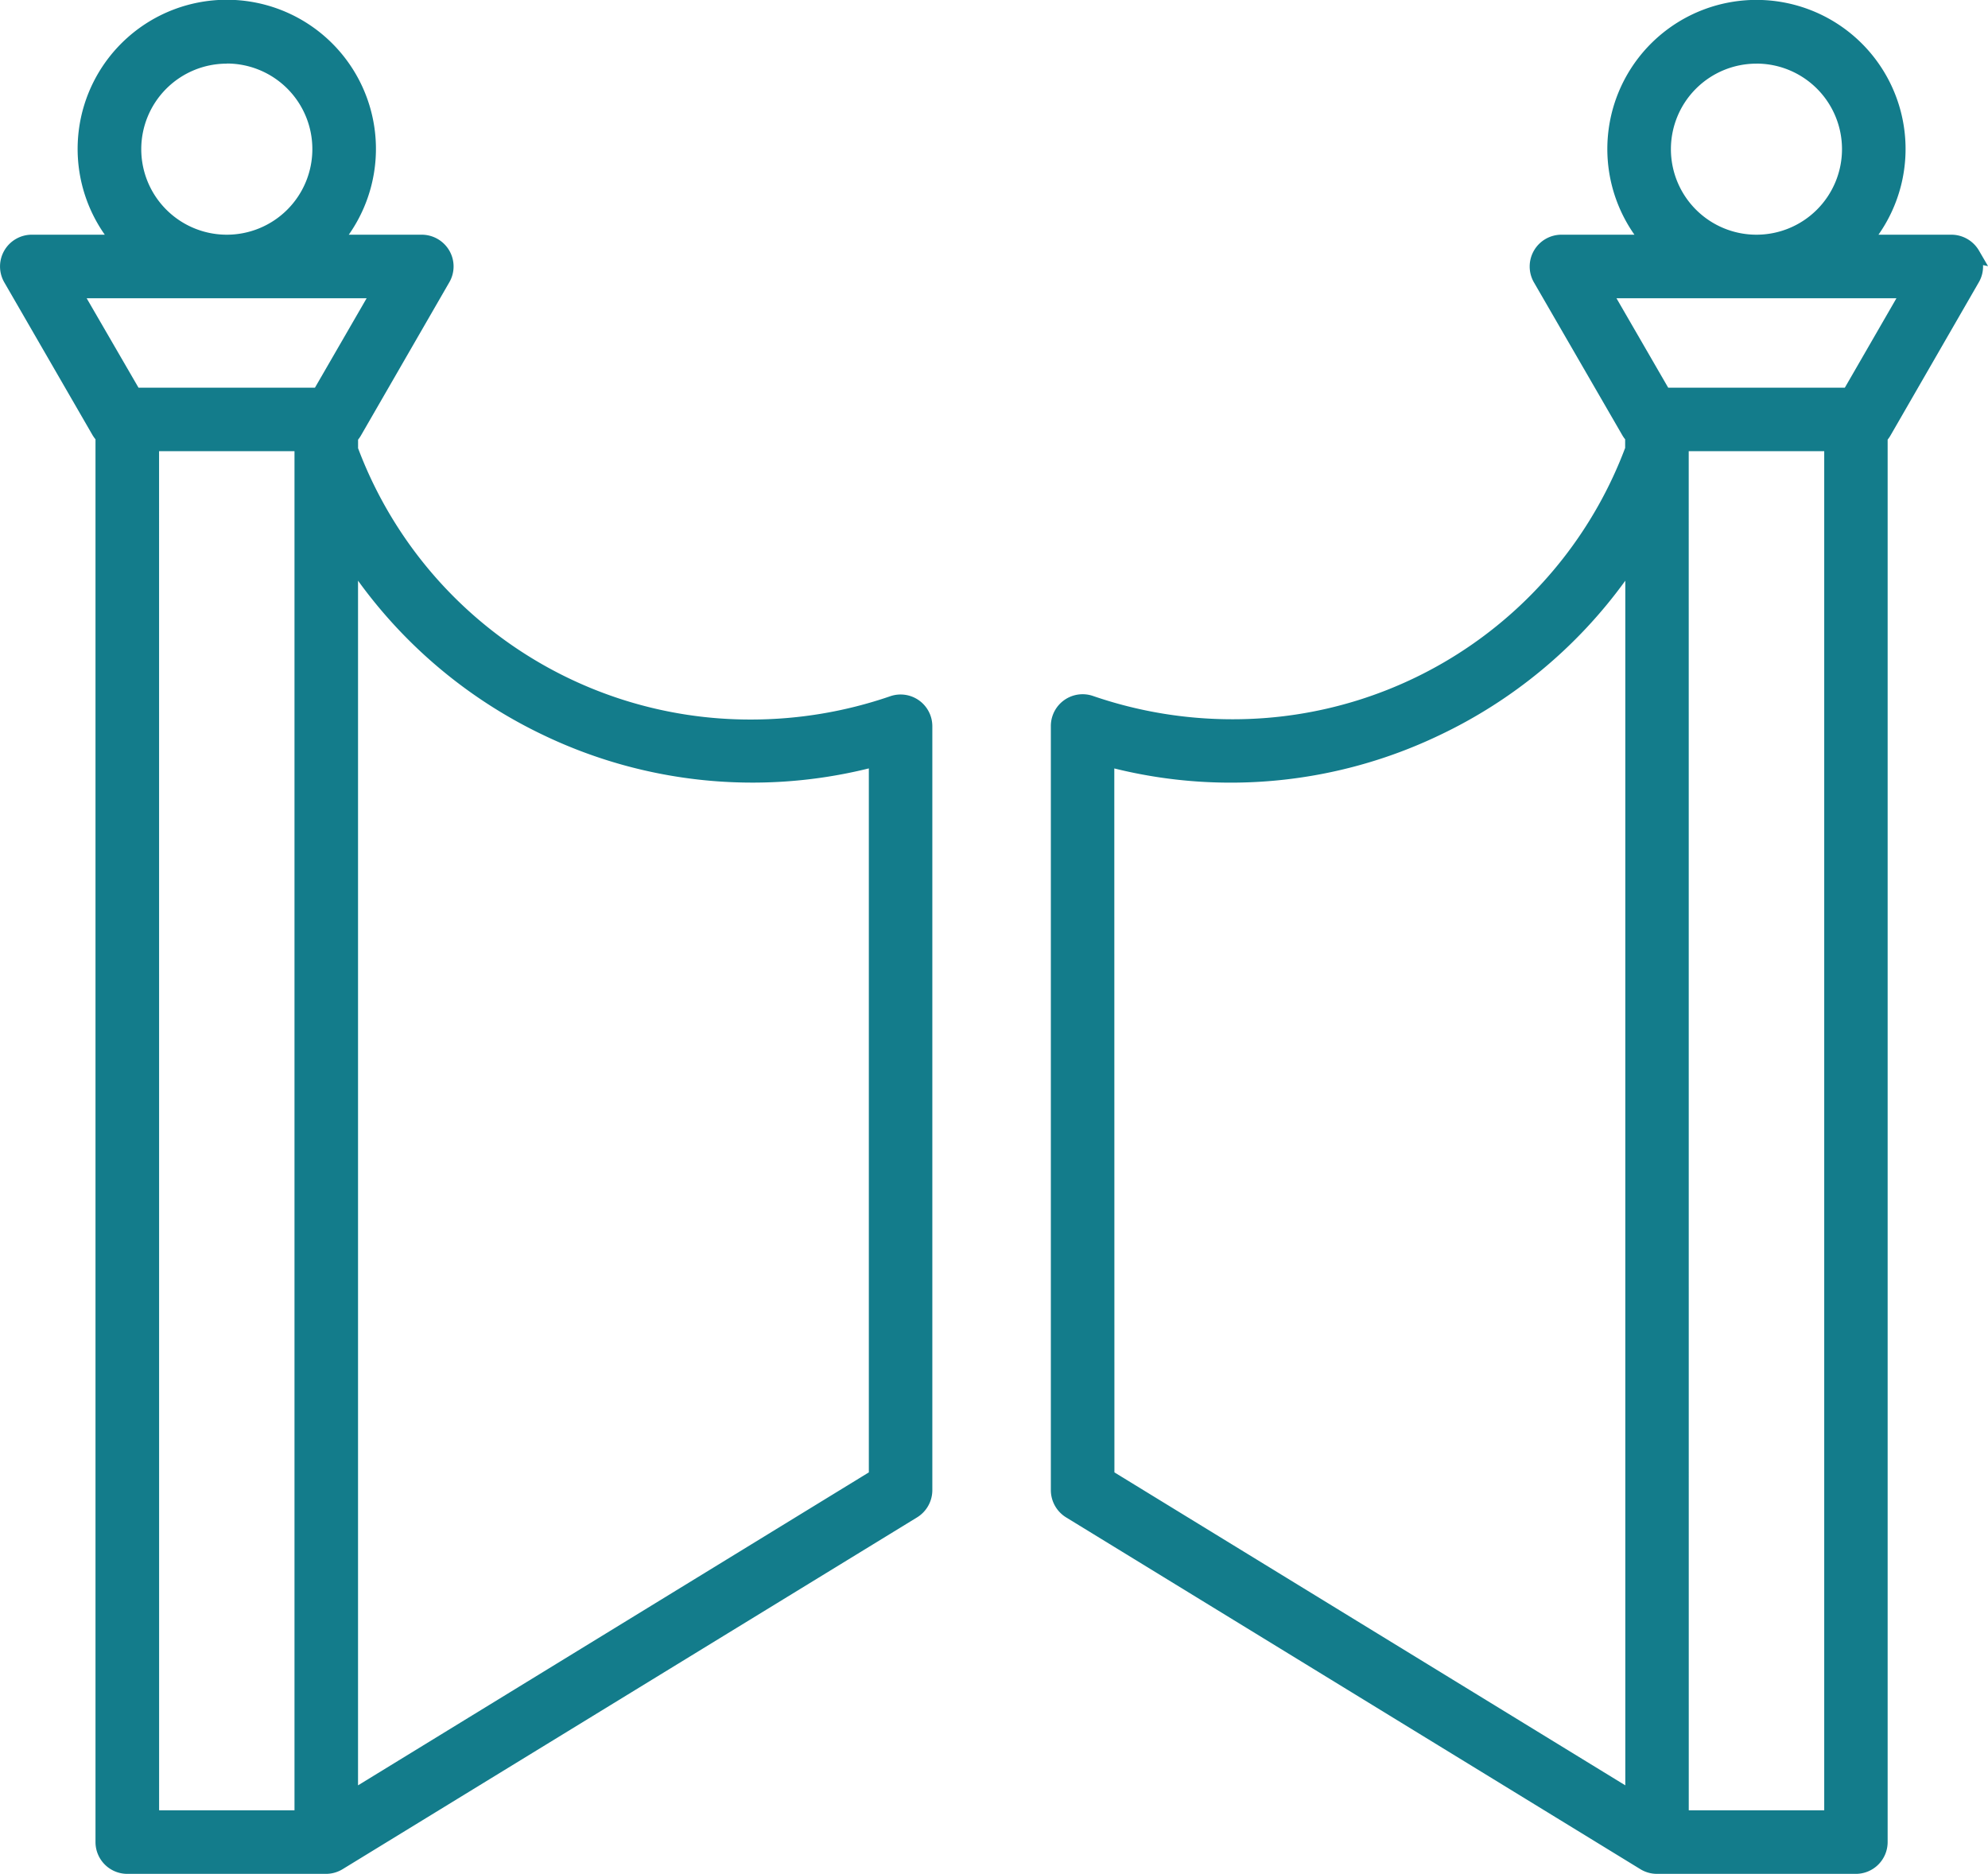
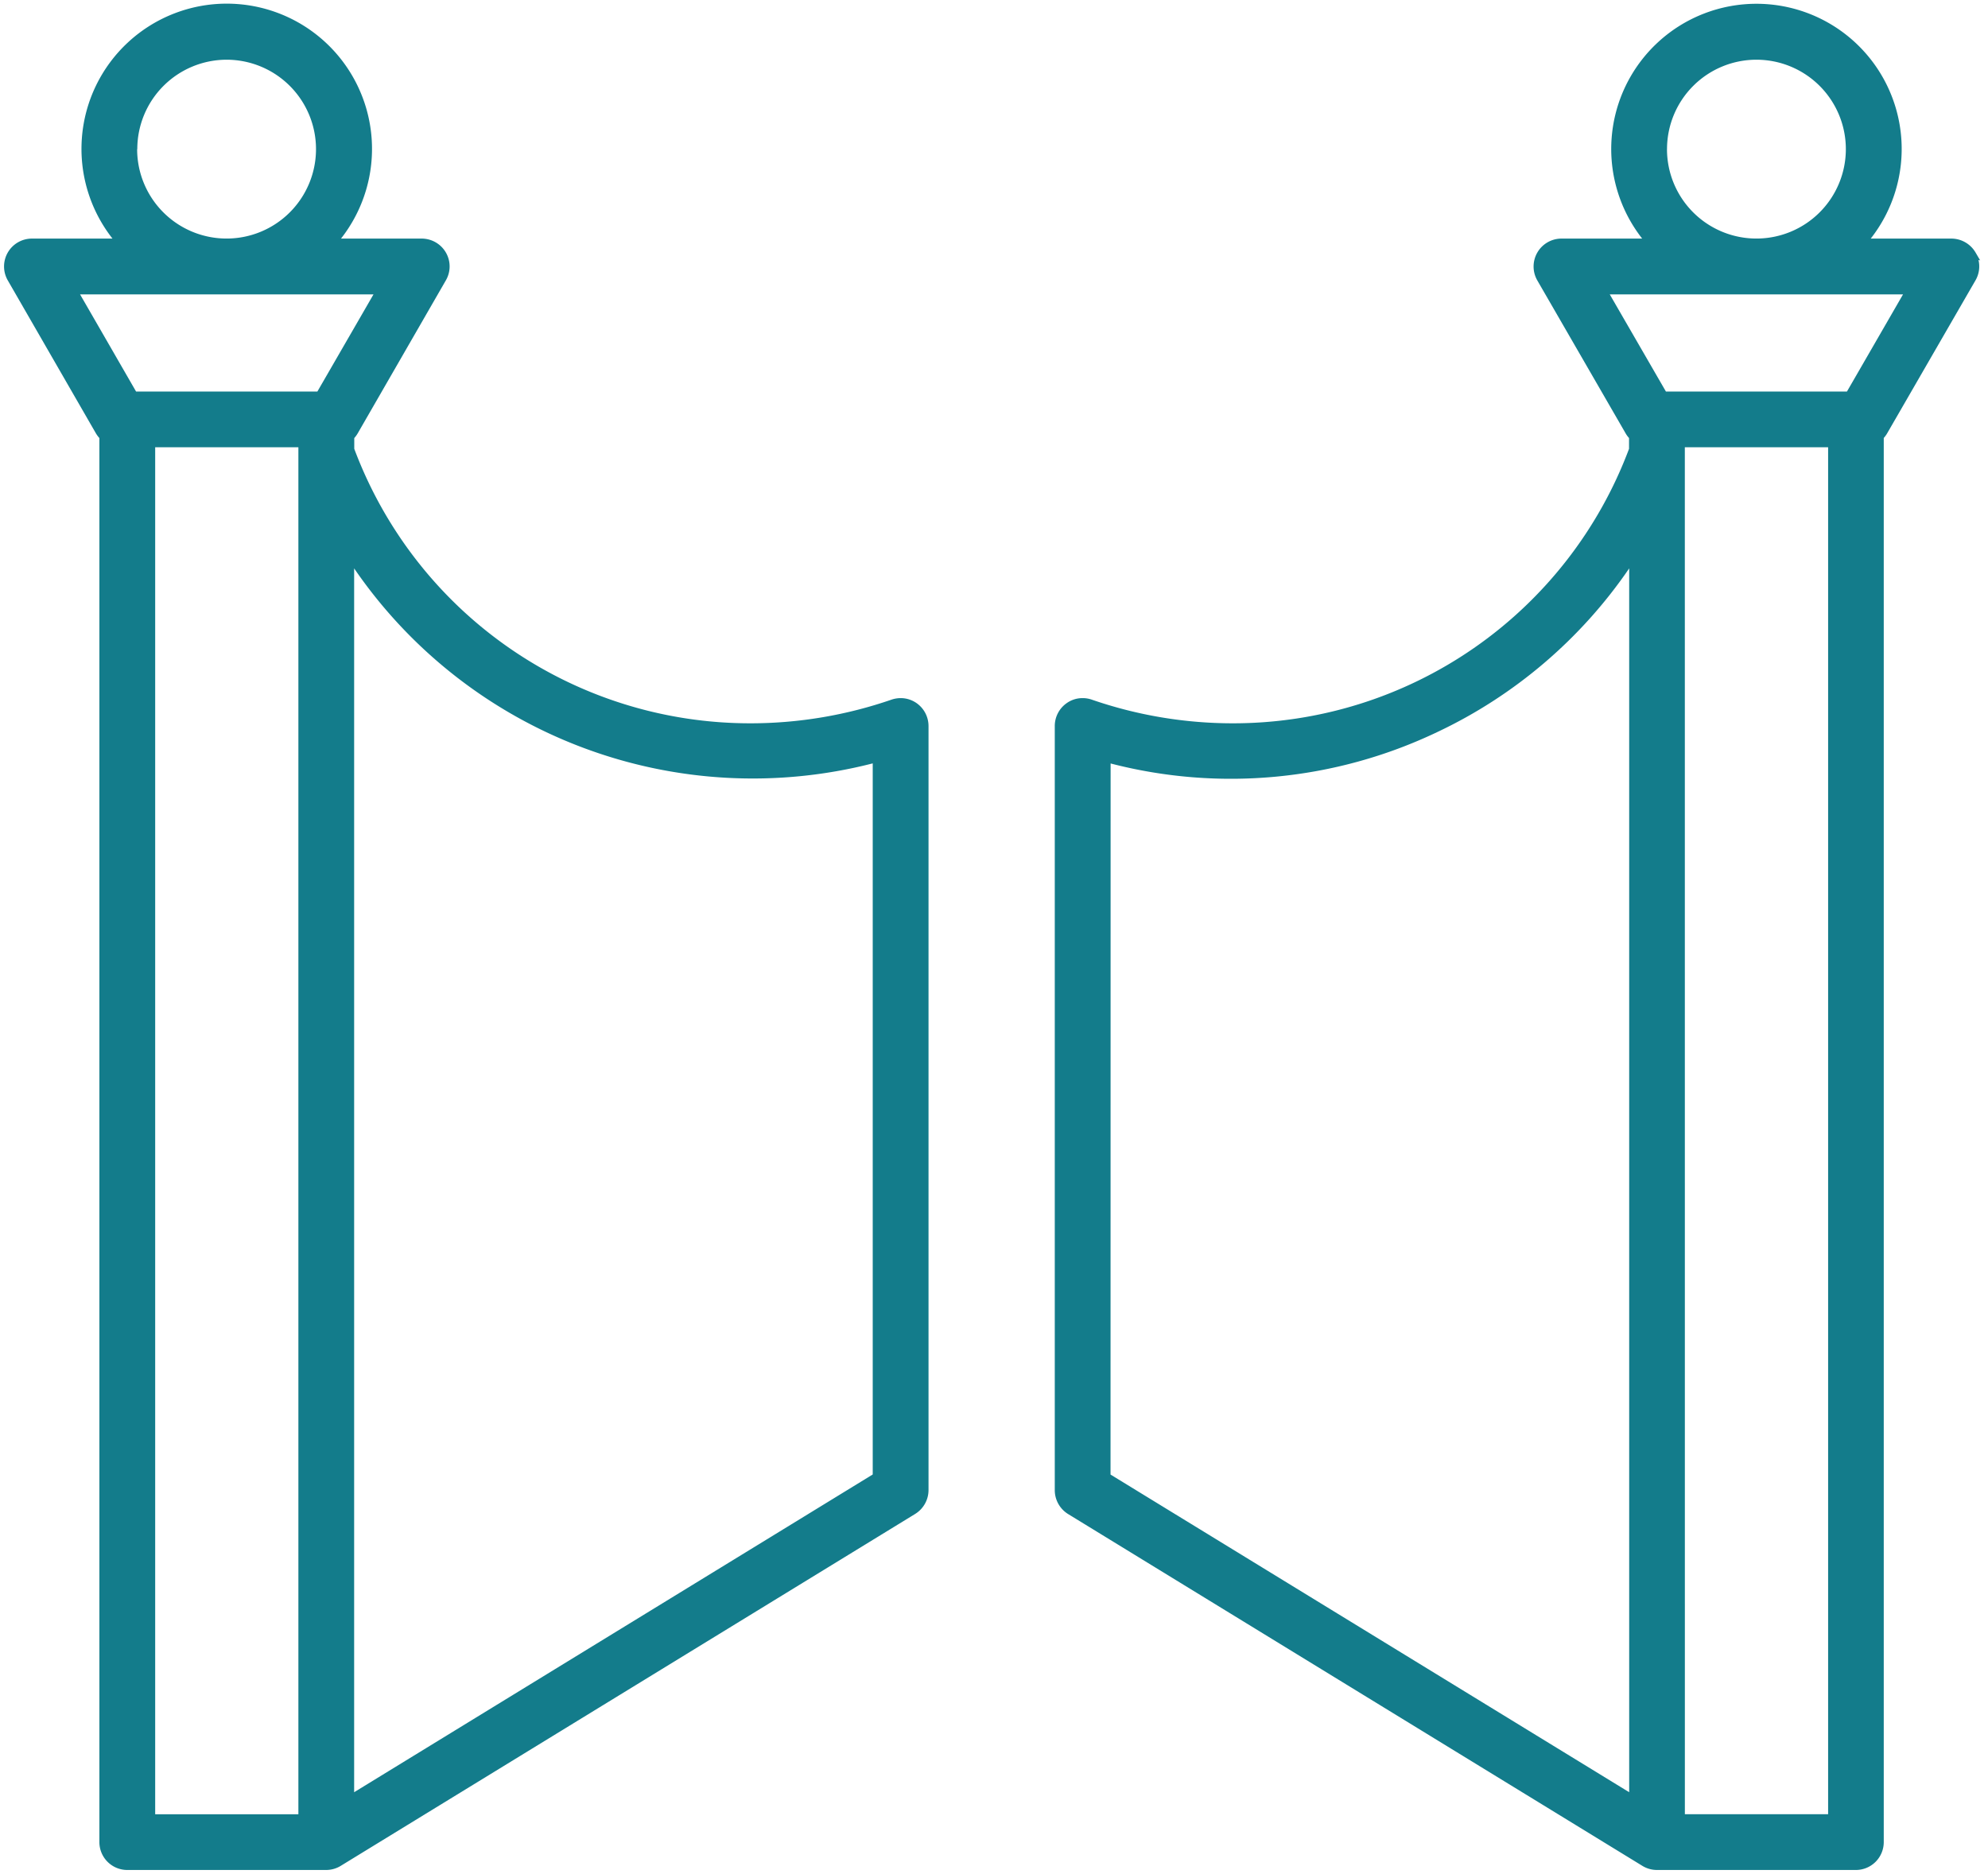
<svg xmlns="http://www.w3.org/2000/svg" width="51.128" height="48.2" viewBox="0 0 51.128 48.2">
  <g transform="translate(-4.228 -6.757)">
    <path d="M42.513,48a.716.716,0,0,1-.374-.106l-14.77-9.05a.723.723,0,0,1-.342-.612V18.575a.718.718,0,0,1,.3-.584.7.7,0,0,1,.416-.134.712.712,0,0,1,.232.038,11.106,11.106,0,0,0,3.621.61,10.87,10.87,0,0,0,10.2-7.061v-.277a.693.693,0,0,1-.088-.121L39.437,7.113a.718.718,0,0,1,.621-1.076h2.076a3.735,3.735,0,1,1,5.878,0h2.076a.723.723,0,0,1,.621.36l.117.2-.043-.01a.711.711,0,0,1-.076.523l-2.272,3.935a.72.72,0,0,1-.088.121V47.283A.717.717,0,0,1,47.63,48Zm.619-1.335h0Zm.1-.1h3.684V11.405H43.231ZM28.461,37.829,41.8,46V14.52a12.381,12.381,0,0,1-4.937,4.211,12.329,12.329,0,0,1-8.4.807ZM42.745,9.972H47.4l1.443-2.5H41.3Zm.027-6.236a2.3,2.3,0,1,0,2.3-2.3A2.3,2.3,0,0,0,42.773,3.736ZM3.173,48a.717.717,0,0,1-.717-.717V11.168a.781.781,0,0,1-.089-.121L.1,7.112A.717.717,0,0,1,.718,6.037H2.793a3.736,3.736,0,1,1,5.877,0h2.076a.72.72,0,0,1,.621.358.713.713,0,0,1,0,.716L9.1,11.046a.735.735,0,0,1-.089.122v.276a10.869,10.869,0,0,0,10.2,7.061,11.111,11.111,0,0,0,3.621-.61.746.746,0,0,1,.232-.038.711.711,0,0,1,.416.134.721.721,0,0,1,.3.583V38.229a.723.723,0,0,1-.342.612l-14.77,9.05A.722.722,0,0,1,8.29,48Zm.718-1.433H7.574V11.405H3.891ZM9.008,46l13.337-8.173V19.536A12.427,12.427,0,0,1,9.008,14.52ZM3.4,9.972H8.062l1.444-2.5H1.959Zm.027-6.236a2.3,2.3,0,1,0,2.3-2.3A2.3,2.3,0,0,0,3.431,3.736Z" transform="translate(4.328 6.857)" fill="#137c8b" />
-     <path d="M47.63,48.1H42.513a.819.819,0,0,1-.426-.121l-14.771-9.05a.824.824,0,0,1-.39-.7V18.575a.818.818,0,0,1,.343-.666.819.819,0,0,1,.739-.108,11.006,11.006,0,0,0,3.588.6,10.772,10.772,0,0,0,10.1-6.979V11.2a.776.776,0,0,1-.075-.109L39.35,7.163a.818.818,0,0,1,.708-1.226h1.877a3.835,3.835,0,1,1,6.276,0h1.877a.823.823,0,0,1,.708.409l.233.4L50.9,6.719a.805.805,0,0,1-.109.443L48.521,11.1a.822.822,0,0,1-.074.108V47.283A.818.818,0,0,1,47.63,48.1ZM27.743,17.957a.6.6,0,0,0-.358.114.618.618,0,0,0-.259.5V38.232a.622.622,0,0,0,.295.527l14.77,9.05a.619.619,0,0,0,.322.092H47.63a.617.617,0,0,0,.617-.617V11.13l.026-.029a.621.621,0,0,0,.076-.1L50.62,7.062a.608.608,0,0,0,.066-.45l-.023-.1-.04-.069a.622.622,0,0,0-.535-.31H47.807l.127-.162a3.635,3.635,0,1,0-5.721,0l.127.162H40.058a.618.618,0,0,0-.535.926L41.8,11a.594.594,0,0,0,.076.1l.026.029v.334l-.007.017A10.971,10.971,0,0,1,31.6,18.605a11.206,11.206,0,0,1-3.654-.616A.609.609,0,0,0,27.743,17.957ZM8.29,48.1H3.173a.818.818,0,0,1-.817-.817V11.2a.9.9,0,0,1-.075-.106L.01,7.162A.817.817,0,0,1,.718,5.937H2.595a3.836,3.836,0,1,1,6.275,0h1.877a.822.822,0,0,1,.708.408.812.812,0,0,1,0,.817L9.184,11.1a.849.849,0,0,1-.075.109v.22a10.772,10.772,0,0,0,10.1,6.979,11.012,11.012,0,0,0,3.589-.6.816.816,0,0,1,1.08.773V38.229a.823.823,0,0,1-.39.7L8.717,47.976A.825.825,0,0,1,8.29,48.1ZM.718,6.137a.617.617,0,0,0-.535.925L2.454,11a.674.674,0,0,0,.077.1l.026.028V47.281a.617.617,0,0,0,.617.617H8.29a.624.624,0,0,0,.323-.092l14.77-9.05a.622.622,0,0,0,.295-.526V18.572a.616.616,0,0,0-.817-.584,11.21,11.21,0,0,1-3.653.615A10.971,10.971,0,0,1,8.915,11.479l-.007-.017V11.13l.026-.028A.633.633,0,0,0,9.011,11l2.271-3.933a.612.612,0,0,0,0-.616.621.621,0,0,0-.535-.309H8.465l.127-.162a3.636,3.636,0,1,0-5.72,0L3,6.137ZM43.232,46.665h-.1V11.305h3.884V46.664Zm.1-.2h3.484V11.505H43.331Zm-35.657.2H3.791V11.305H7.674Zm-3.683-.2H7.474V11.505H3.991ZM41.9,46.18l-13.536-8.3V19.408l.125.032a12.328,12.328,0,0,0,13.228-4.977L41.9,14.2ZM28.561,37.773,41.7,45.823V14.837A12.514,12.514,0,0,1,36.9,18.821a12.428,12.428,0,0,1-8.342.845ZM8.908,46.18V14.2l.183.267a12.32,12.32,0,0,0,4.9,4.177,12.238,12.238,0,0,0,8.332.8l.125-.032V37.885Zm.2-31.344V45.823l13.137-8.05V19.665a12.437,12.437,0,0,1-8.343-.844A12.529,12.529,0,0,1,9.108,14.836Zm38.353-4.764H42.687l-1.56-2.7h7.892Zm-4.658-.2h4.543l1.327-2.3h-7.2Zm-34.683.2H3.346l-1.56-2.7H9.68Zm-4.658-.2H8l1.329-2.3h-7.2ZM45.073,6.137a2.4,2.4,0,1,1,2.4-2.4A2.4,2.4,0,0,1,45.073,6.137Zm0-4.6a2.2,2.2,0,1,0,2.2,2.2A2.2,2.2,0,0,0,45.073,1.536Zm-39.34,4.6a2.4,2.4,0,1,1,2.4-2.4A2.4,2.4,0,0,1,5.733,6.137Zm0-4.6a2.2,2.2,0,1,0,2.2,2.2A2.2,2.2,0,0,0,5.733,1.534Z" transform="translate(4.328 6.857)" fill="#137c8b" />
  </g>
</svg>